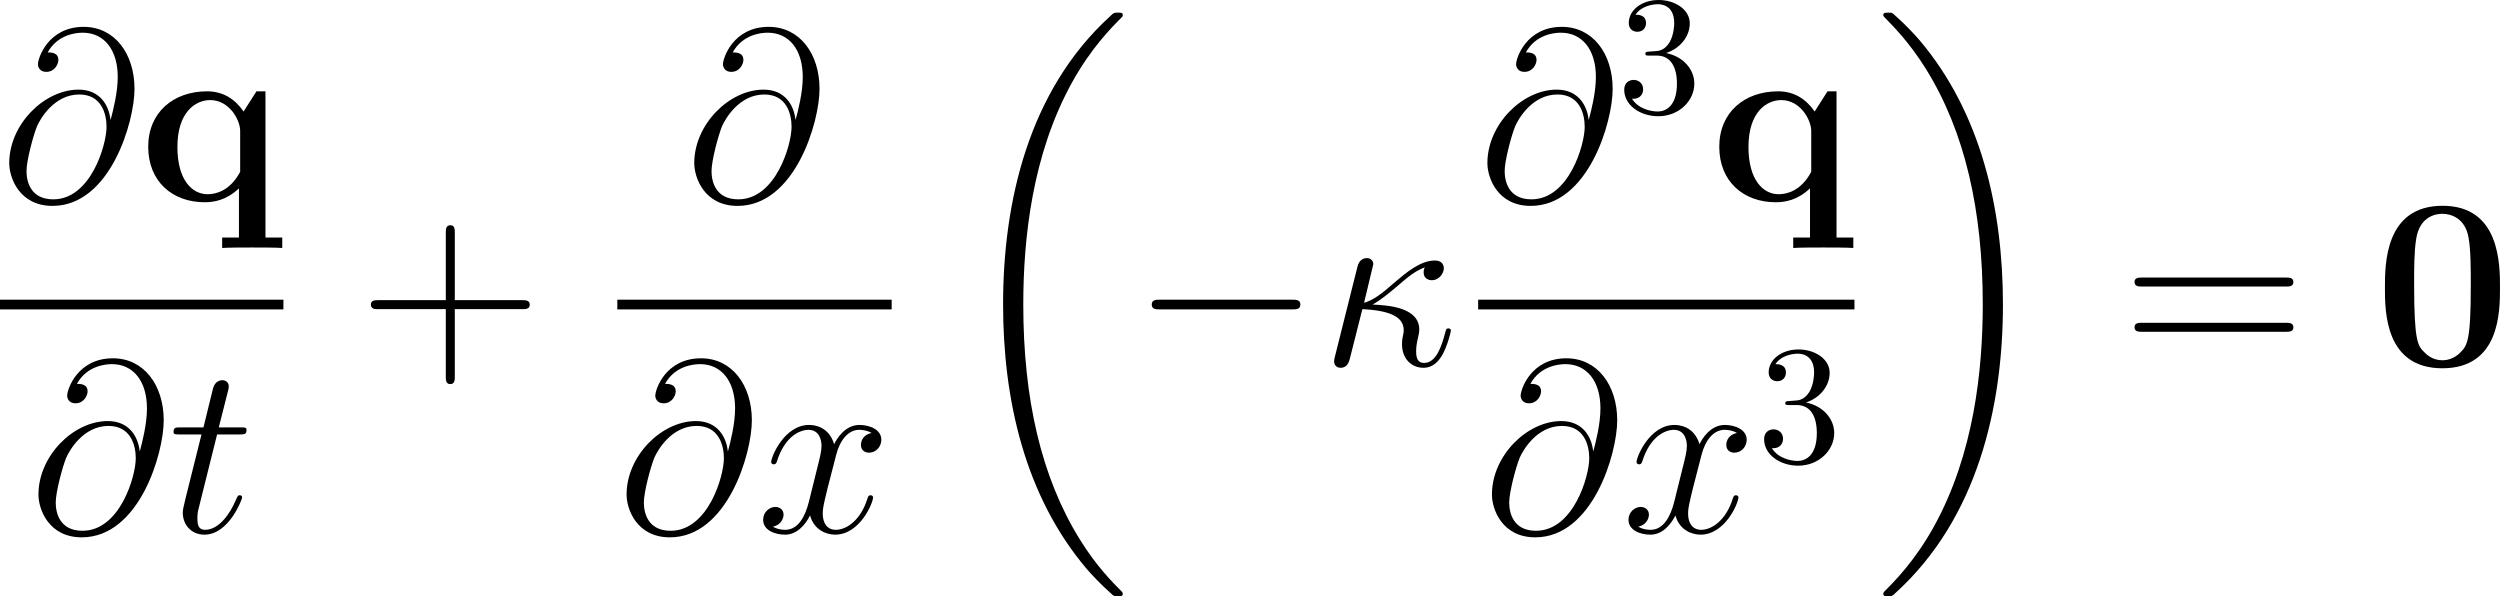
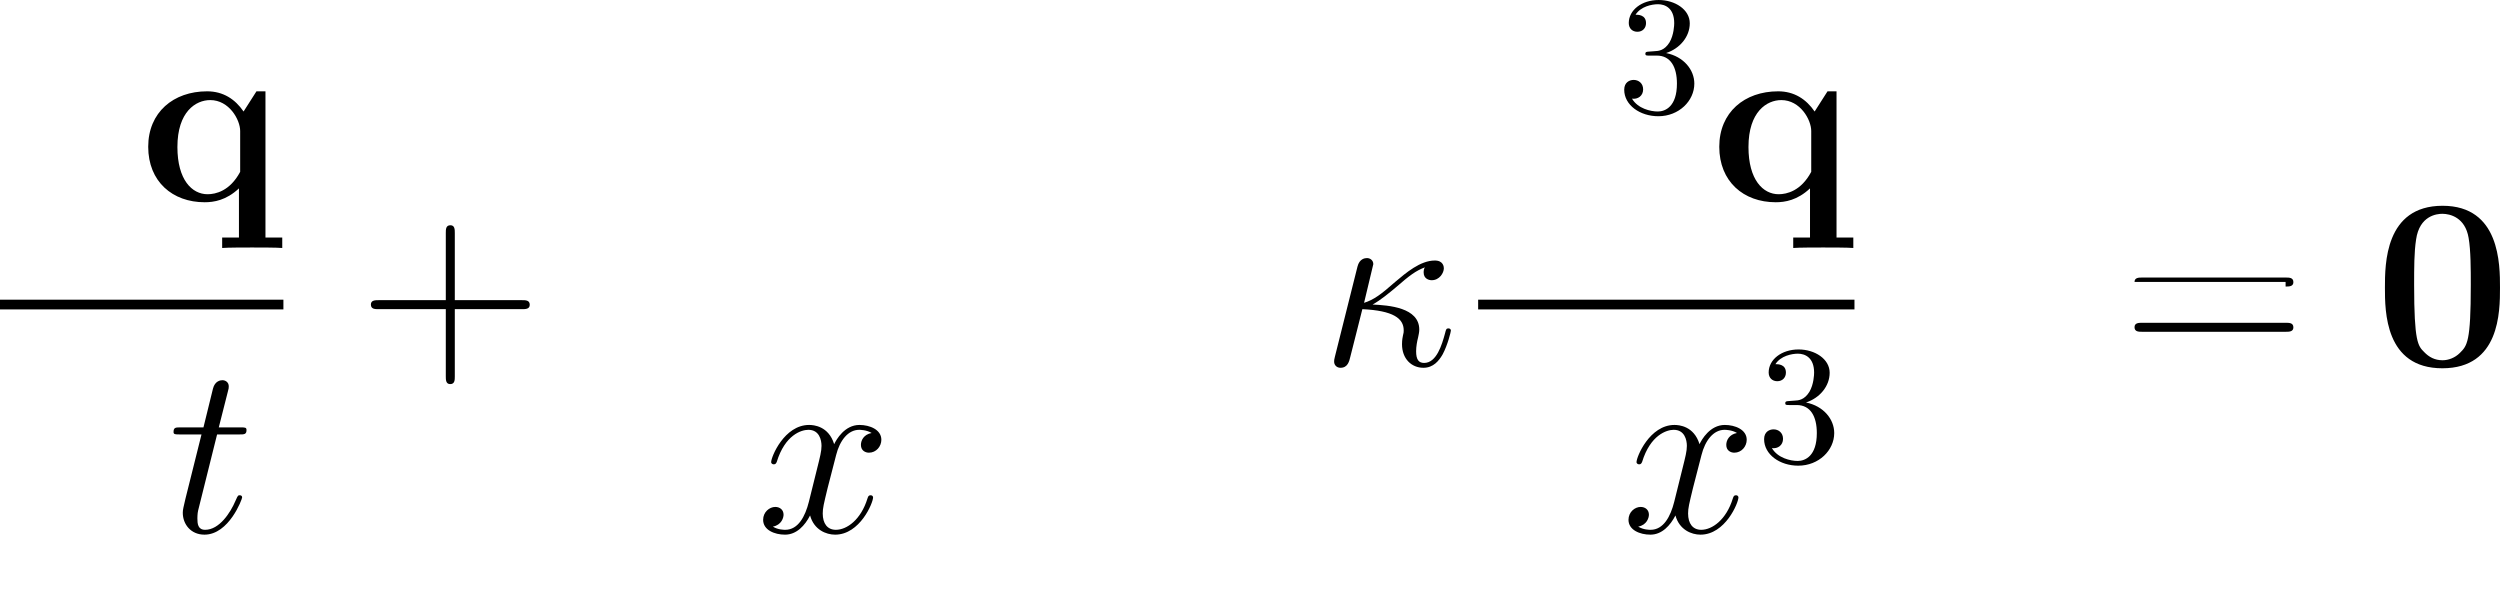
<svg xmlns="http://www.w3.org/2000/svg" xmlns:xlink="http://www.w3.org/1999/xlink" version="1.1" width="166.6pt" height="39.732pt" viewBox="-.677 -.282 166.6 39.732">
  <defs>
    <path id="g5-51" d="M2.889-3.507C3.706-3.776 4.284-4.473 4.284-5.26C4.284-6.077 3.407-6.635 2.451-6.635C1.445-6.635 .687-6.037 .687-5.28C.687-4.951 .907-4.762 1.196-4.762C1.504-4.762 1.704-4.981 1.704-5.27C1.704-5.768 1.235-5.768 1.086-5.768C1.395-6.257 2.052-6.386 2.411-6.386C2.819-6.386 3.367-6.167 3.367-5.27C3.367-5.151 3.347-4.573 3.088-4.134C2.79-3.656 2.451-3.626 2.202-3.616C2.122-3.606 1.883-3.587 1.813-3.587C1.733-3.577 1.664-3.567 1.664-3.467C1.664-3.357 1.733-3.357 1.903-3.357H2.341C3.158-3.357 3.527-2.68 3.527-1.704C3.527-.349 2.839-.06 2.401-.06C1.973-.06 1.225-.229 .877-.817C1.225-.767 1.534-.986 1.534-1.365C1.534-1.724 1.265-1.923 .976-1.923C.737-1.923 .418-1.783 .418-1.345C.418-.438 1.345 .219 2.431 .219C3.646 .219 4.553-.687 4.553-1.704C4.553-2.521 3.925-3.298 2.889-3.507Z" />
    <path id="g0-48" d="M7.417-4.576C7.417-5.954 7.417-9.411 4.031-9.411C.631-9.411 .631-5.968 .631-4.576C.631-3.199 .631 .172 4.017 .172S7.417-3.156 7.417-4.576ZM4.031-.301C3.572-.301 3.228-.488 2.941-.789C2.582-1.148 2.353-1.377 2.353-4.749C2.353-5.753 2.353-6.671 2.468-7.417C2.668-8.837 3.701-8.938 4.017-8.938C4.476-8.938 5.365-8.722 5.566-7.517C5.695-6.786 5.695-5.624 5.695-4.749C5.695-1.363 5.48-1.162 5.05-.732C4.763-.445 4.376-.301 4.031-.301Z" />
    <path id="g0-113" d="M7.46-6.456H6.929L6.169-5.265C5.667-5.997 4.964-6.456 4.017-6.456C2.037-6.456 .545-5.222 .545-3.185C.545-1.133 1.98 .086 3.873 .086C4.419 .086 5.15-.029 5.896-.732V2.166H4.906V2.783C5.236 2.754 6.269 2.754 6.671 2.754S8.12 2.754 8.45 2.783V2.166H7.46V-6.456ZM5.968-1.707C5.365-.574 4.519-.387 4.046-.387C3.127-.387 2.267-1.234 2.267-3.171C2.267-5.265 3.357-5.939 4.203-5.939C5.322-5.939 5.968-4.777 5.968-4.117V-1.707Z" />
-     <path id="g1-18" d="M10.042 33.699C10.042 33.642 10.014 33.613 9.985 33.57C9.454 33.039 8.493 32.078 7.532 30.529C5.222 26.827 4.175 22.165 4.175 16.642C4.175 12.782 4.691 7.804 7.058 3.529C8.192 1.492 9.368 .316 9.999-.316C10.042-.359 10.042-.387 10.042-.43C10.042-.574 9.942-.574 9.741-.574S9.512-.574 9.296-.359C4.49 4.017 2.984 10.587 2.984 16.627C2.984 22.265 4.275 27.946 7.919 32.236C8.206 32.566 8.751 33.154 9.339 33.671C9.512 33.843 9.54 33.843 9.741 33.843S10.042 33.843 10.042 33.699Z" />
-     <path id="g1-19" d="M7.56 16.642C7.56 11.004 6.269 5.322 2.625 1.033C2.338 .703 1.793 .115 1.205-.402C1.033-.574 1.004-.574 .803-.574C.631-.574 .502-.574 .502-.43C.502-.373 .56-.316 .588-.287C1.09 .23 2.052 1.191 3.013 2.74C5.322 6.441 6.37 11.104 6.37 16.627C6.37 20.486 5.853 25.464 3.486 29.74C2.353 31.777 1.162 32.968 .56 33.57C.531 33.613 .502 33.656 .502 33.699C.502 33.843 .631 33.843 .803 33.843C1.004 33.843 1.033 33.843 1.248 33.627C6.054 29.252 7.56 22.681 7.56 16.642Z" />
    <path id="g3-20" d="M3.056-3.587C3.529-3.845 4.06-4.29 4.419-4.591C5.279-5.337 5.595-5.566 6.14-5.782C6.083-5.695 6.068-5.581 6.068-5.48C6.068-5.093 6.398-5.021 6.542-5.021C7.001-5.021 7.259-5.452 7.259-5.724C7.259-5.81 7.23-6.183 6.728-6.183C5.868-6.183 5.021-5.452 4.39-4.921C3.558-4.189 3.142-3.873 2.554-3.687L3.099-5.968C3.099-6.198 2.912-6.327 2.726-6.327C2.597-6.327 2.281-6.284 2.166-5.825L.832-.502C.789-.33 .789-.301 .789-.215C.789-.014 .947 .143 1.162 .143C1.592 .143 1.679-.23 1.75-.531C1.836-.832 2.425-3.228 2.453-3.314C4.275-3.228 4.892-2.769 4.892-2.066C4.892-1.965 4.892-1.922 4.849-1.765C4.792-1.492 4.792-1.334 4.792-1.248C4.792-.387 5.351 .143 6.054 .143C6.642 .143 6.972-.273 7.187-.646C7.489-1.205 7.675-1.994 7.675-2.052C7.675-2.123 7.618-2.181 7.532-2.181C7.403-2.181 7.388-2.123 7.331-1.894C7.144-1.205 6.829-.143 6.097-.143C5.782-.143 5.624-.33 5.624-.832C5.624-1.105 5.681-1.42 5.738-1.635C5.767-1.779 5.81-1.951 5.81-2.109C5.81-3.414 4.003-3.544 3.056-3.587Z" />
-     <path id="g3-64" d="M6.513-4.792C6.427-5.595 5.925-6.556 4.634-6.556C2.611-6.556 .545-4.505 .545-2.224C.545-1.349 1.148 .301 3.099 .301C6.484 .301 7.933-4.634 7.933-6.599C7.933-8.665 6.771-10.258 4.935-10.258C2.855-10.258 2.238-8.436 2.238-8.048C2.238-7.919 2.324-7.603 2.726-7.603C3.228-7.603 3.443-8.063 3.443-8.306C3.443-8.751 2.998-8.751 2.812-8.751C3.4-9.813 4.49-9.913 4.878-9.913C6.14-9.913 6.944-8.909 6.944-7.302C6.944-6.384 6.671-5.322 6.528-4.792H6.513ZM3.142-.086C1.793-.086 1.564-1.148 1.564-1.75C1.564-2.381 1.965-3.859 2.181-4.39C2.367-4.82 3.185-6.269 4.677-6.269C5.982-6.269 6.284-5.136 6.284-4.361C6.284-3.3 5.351-.086 3.142-.086Z" />
    <path id="g3-116" d="M2.884-5.767H4.203C4.476-5.767 4.619-5.767 4.619-6.025C4.619-6.183 4.533-6.183 4.246-6.183H2.984L3.515-8.278C3.572-8.479 3.572-8.507 3.572-8.608C3.572-8.837 3.386-8.966 3.199-8.966C3.084-8.966 2.754-8.923 2.64-8.464L2.08-6.183H.732C.445-6.183 .316-6.183 .316-5.911C.316-5.767 .416-5.767 .689-5.767H1.965L1.019-1.98C.904-1.478 .861-1.334 .861-1.148C.861-.473 1.334 .143 2.138 .143C3.587 .143 4.361-1.951 4.361-2.052C4.361-2.138 4.304-2.181 4.218-2.181C4.189-2.181 4.132-2.181 4.103-2.123C4.089-2.109 4.074-2.095 3.974-1.865C3.673-1.148 3.013-.143 2.181-.143C1.75-.143 1.722-.502 1.722-.818C1.722-.832 1.722-1.105 1.765-1.277L2.884-5.767Z" />
    <path id="g3-120" d="M6.8-5.853C6.341-5.767 6.169-5.423 6.169-5.15C6.169-4.806 6.441-4.691 6.642-4.691C7.073-4.691 7.374-5.064 7.374-5.452C7.374-6.054 6.685-6.327 6.083-6.327C5.208-6.327 4.72-5.466 4.591-5.193C4.261-6.269 3.371-6.327 3.113-6.327C1.65-6.327 .875-4.447 .875-4.132C.875-4.074 .933-4.003 1.033-4.003C1.148-4.003 1.176-4.089 1.205-4.146C1.693-5.738 2.654-6.04 3.07-6.04C3.716-6.04 3.845-5.437 3.845-5.093C3.845-4.777 3.759-4.447 3.587-3.759L3.099-1.793C2.884-.933 2.468-.143 1.707-.143C1.635-.143 1.277-.143 .976-.33C1.492-.43 1.607-.861 1.607-1.033C1.607-1.32 1.392-1.492 1.119-1.492C.775-1.492 .402-1.191 .402-.732C.402-.129 1.076 .143 1.693 .143C2.381 .143 2.869-.402 3.171-.99C3.4-.143 4.117 .143 4.648 .143C6.111 .143 6.886-1.736 6.886-2.052C6.886-2.123 6.829-2.181 6.743-2.181C6.614-2.181 6.599-2.109 6.556-1.994C6.169-.732 5.337-.143 4.691-.143C4.189-.143 3.917-.516 3.917-1.105C3.917-1.42 3.974-1.65 4.203-2.597L4.706-4.548C4.921-5.409 5.409-6.04 6.068-6.04C6.097-6.04 6.499-6.04 6.8-5.853Z" />
    <path id="g4-43" d="M5.724-3.314H9.684C9.885-3.314 10.143-3.314 10.143-3.572C10.143-3.845 9.899-3.845 9.684-3.845H5.724V-7.804C5.724-8.005 5.724-8.263 5.466-8.263C5.193-8.263 5.193-8.02 5.193-7.804V-3.845H1.234C1.033-3.845 .775-3.845 .775-3.587C.775-3.314 1.019-3.314 1.234-3.314H5.193V.646C5.193 .846 5.193 1.105 5.452 1.105C5.724 1.105 5.724 .861 5.724 .646V-3.314Z" />
-     <path id="g4-61" d="M9.684-4.648C9.885-4.648 10.143-4.648 10.143-4.906C10.143-5.179 9.899-5.179 9.684-5.179H1.234C1.033-5.179 .775-5.179 .775-4.921C.775-4.648 1.019-4.648 1.234-4.648H9.684ZM9.684-1.98C9.885-1.98 10.143-1.98 10.143-2.238C10.143-2.511 9.899-2.511 9.684-2.511H1.234C1.033-2.511 .775-2.511 .775-2.252C.775-1.98 1.019-1.98 1.234-1.98H9.684Z" />
-     <path id="g2-0" d="M9.454-3.3C9.698-3.3 9.956-3.3 9.956-3.587S9.698-3.873 9.454-3.873H1.693C1.449-3.873 1.191-3.873 1.191-3.587S1.449-3.3 1.693-3.3H9.454Z" />
+     <path id="g4-61" d="M9.684-4.648C9.885-4.648 10.143-4.648 10.143-4.906C10.143-5.179 9.899-5.179 9.684-5.179H1.234C1.033-5.179 .775-5.179 .775-4.921H9.684ZM9.684-1.98C9.885-1.98 10.143-1.98 10.143-2.238C10.143-2.511 9.899-2.511 9.684-2.511H1.234C1.033-2.511 .775-2.511 .775-2.252C.775-1.98 1.019-1.98 1.234-1.98H9.684Z" />
  </defs>
  <g id="page1" transform="matrix(1.13 0 0 1.13 -181.116 -75.466)">
    <use x="159.68" y="78.376" xlink:href="#g3-64" />
    <use x="167.876" y="78.376" xlink:href="#g0-113" />
    <rect x="159.68" y="84.208" height=".574" width="16.714" />
    <use x="161.403" y="97.922" xlink:href="#g3-64" />
    <use x="169.599" y="97.922" xlink:href="#g3-116" />
    <use x="180.778" y="88.081" xlink:href="#g4-43" />
    <use x="200.078" y="78.376" xlink:href="#g3-64" />
-     <rect x="196.087" y="84.208" height=".574" width="16.178" />
    <use x="196.087" y="97.922" xlink:href="#g3-64" />
    <use x="204.283" y="97.922" xlink:href="#g3-120" />
    <use x="215.852" y="67.853" xlink:href="#g1-18" />
    <use x="226.412" y="88.081" xlink:href="#g2-0" />
    <use x="237.57" y="88.081" xlink:href="#g3-20" />
    <use x="246.852" y="78.376" xlink:href="#g3-64" />
    <use x="255.048" y="73.17" xlink:href="#g5-51" />
    <use x="260.527" y="78.376" xlink:href="#g0-113" />
    <rect x="246.852" y="84.208" height=".574" width="22.193" />
    <use x="247.12" y="97.922" xlink:href="#g3-64" />
    <use x="255.316" y="97.922" xlink:href="#g3-120" />
    <use x="263.298" y="93.778" xlink:href="#g5-51" />
    <use x="270.241" y="67.853" xlink:href="#g1-19" />
    <use x="284.786" y="88.081" xlink:href="#g4-61" />
    <use x="299.697" y="88.081" xlink:href="#g0-48" />
  </g>
</svg>